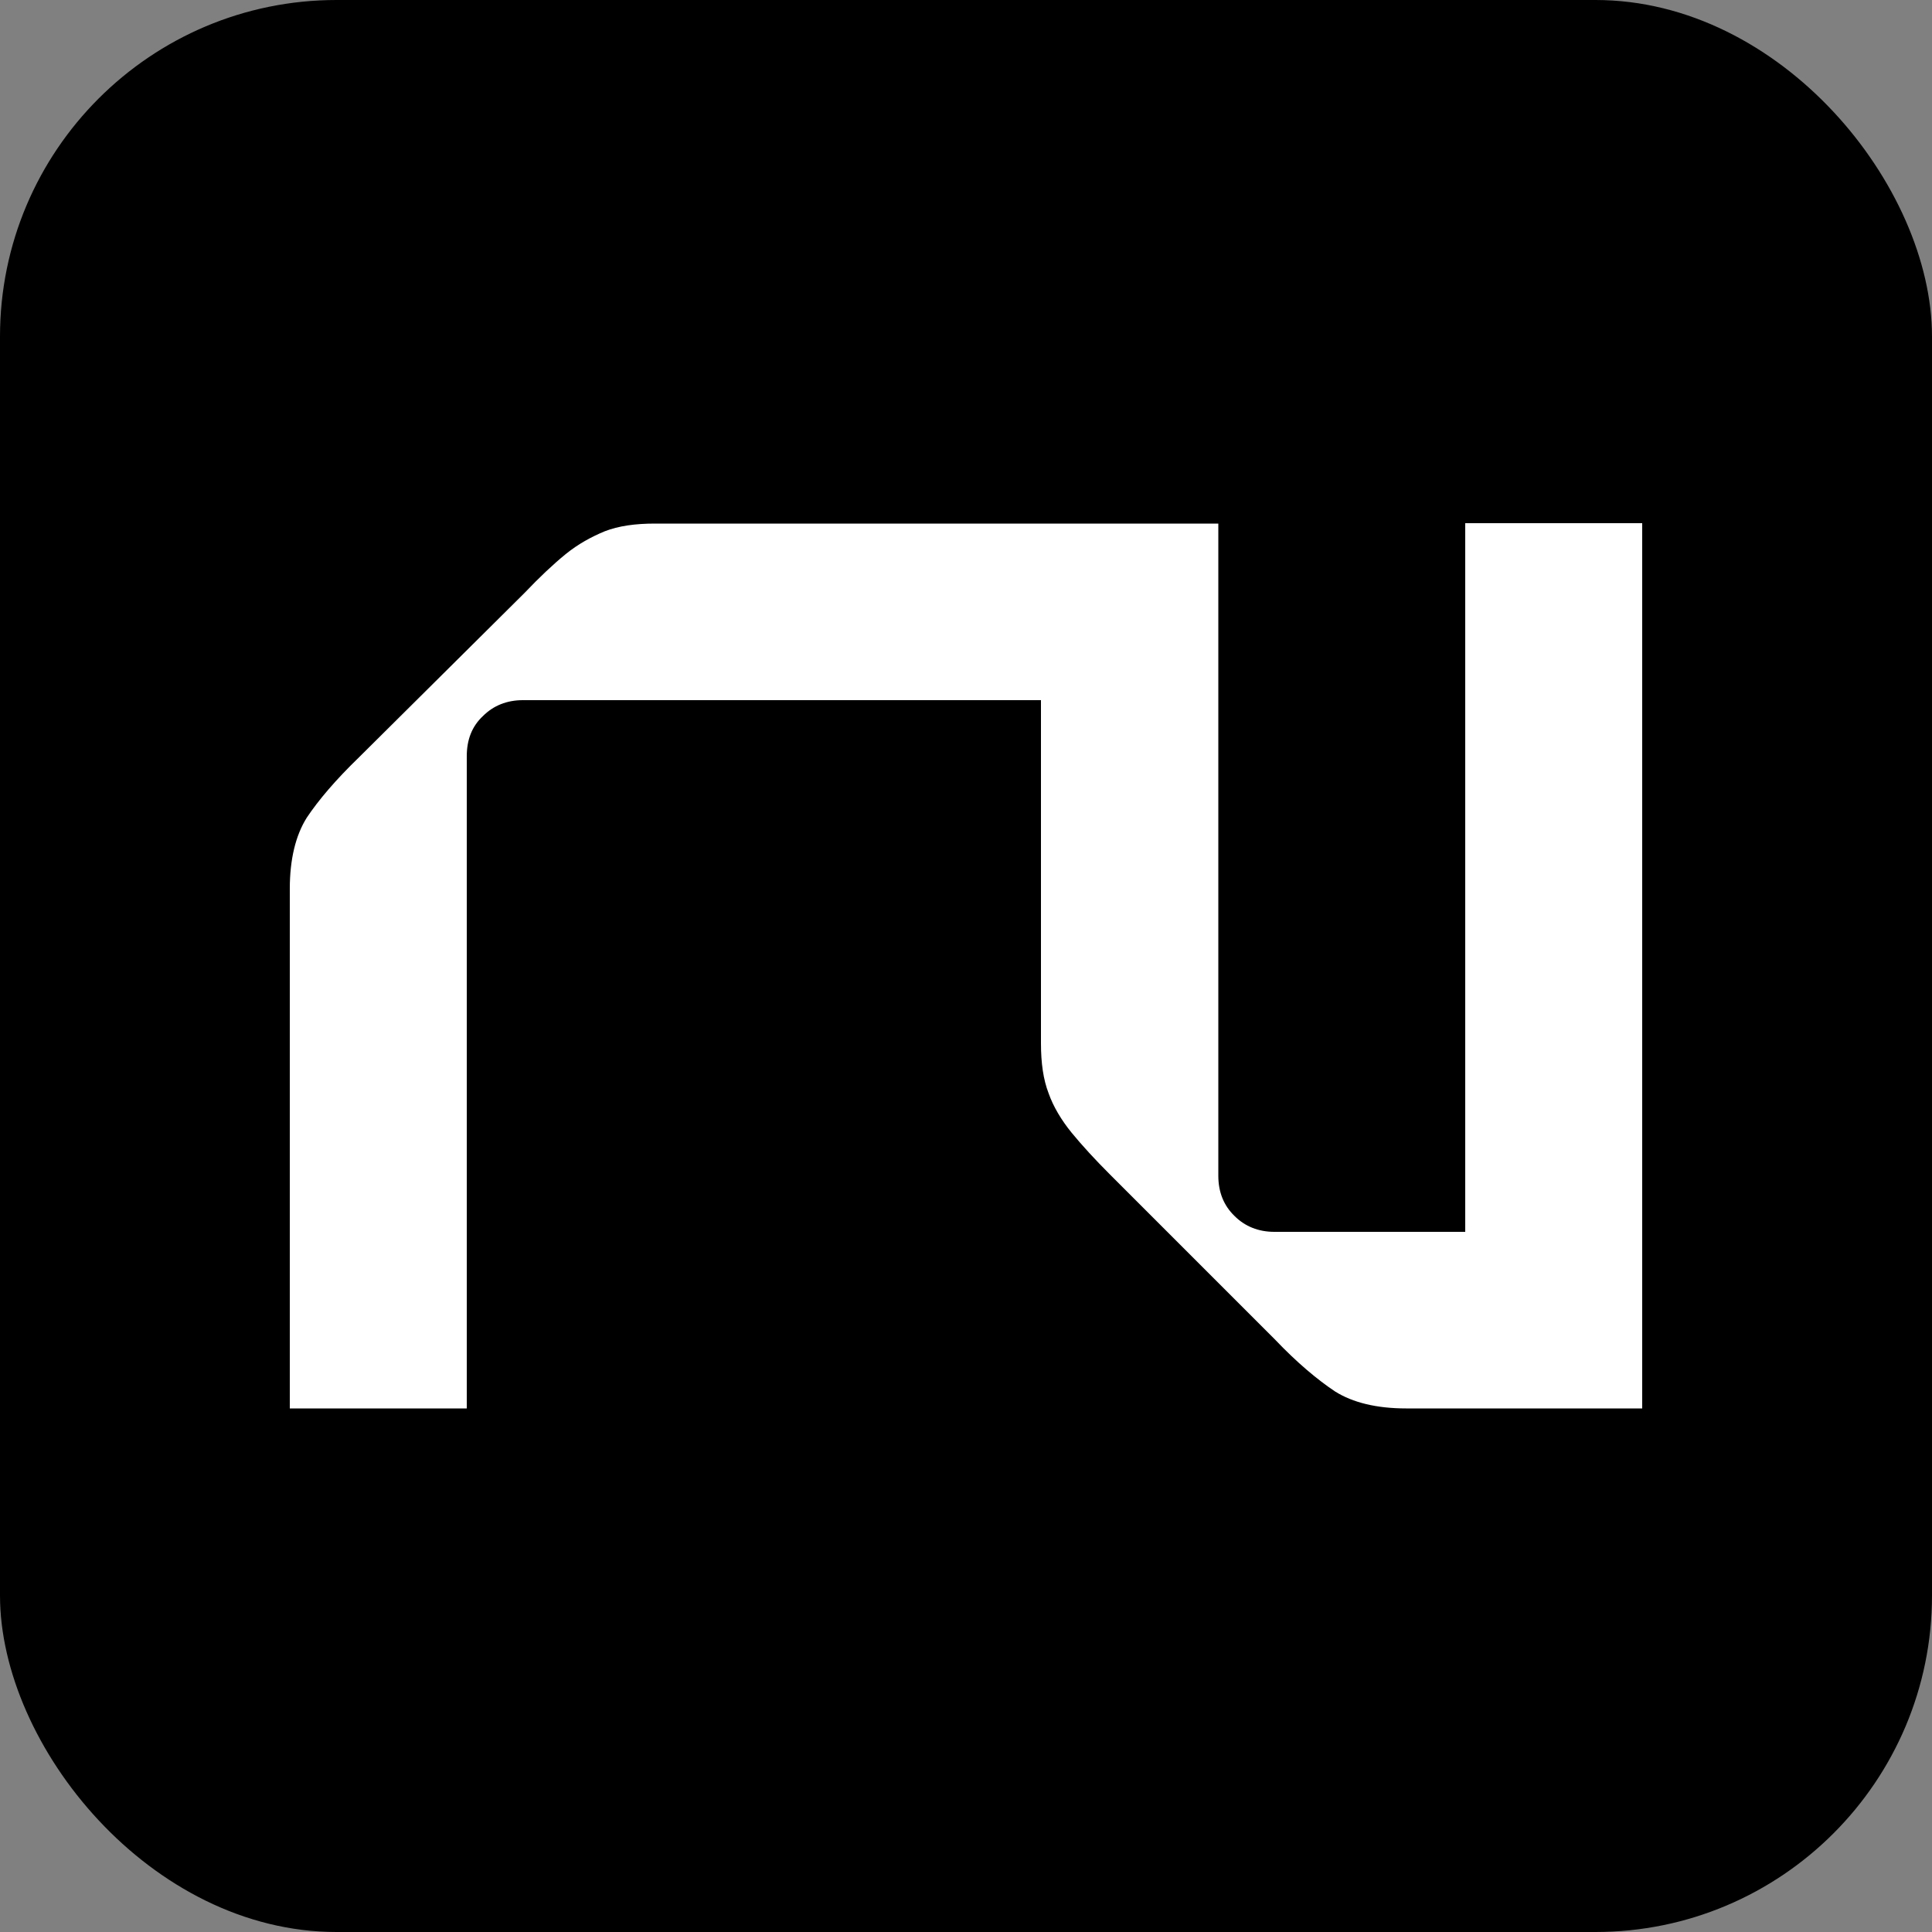
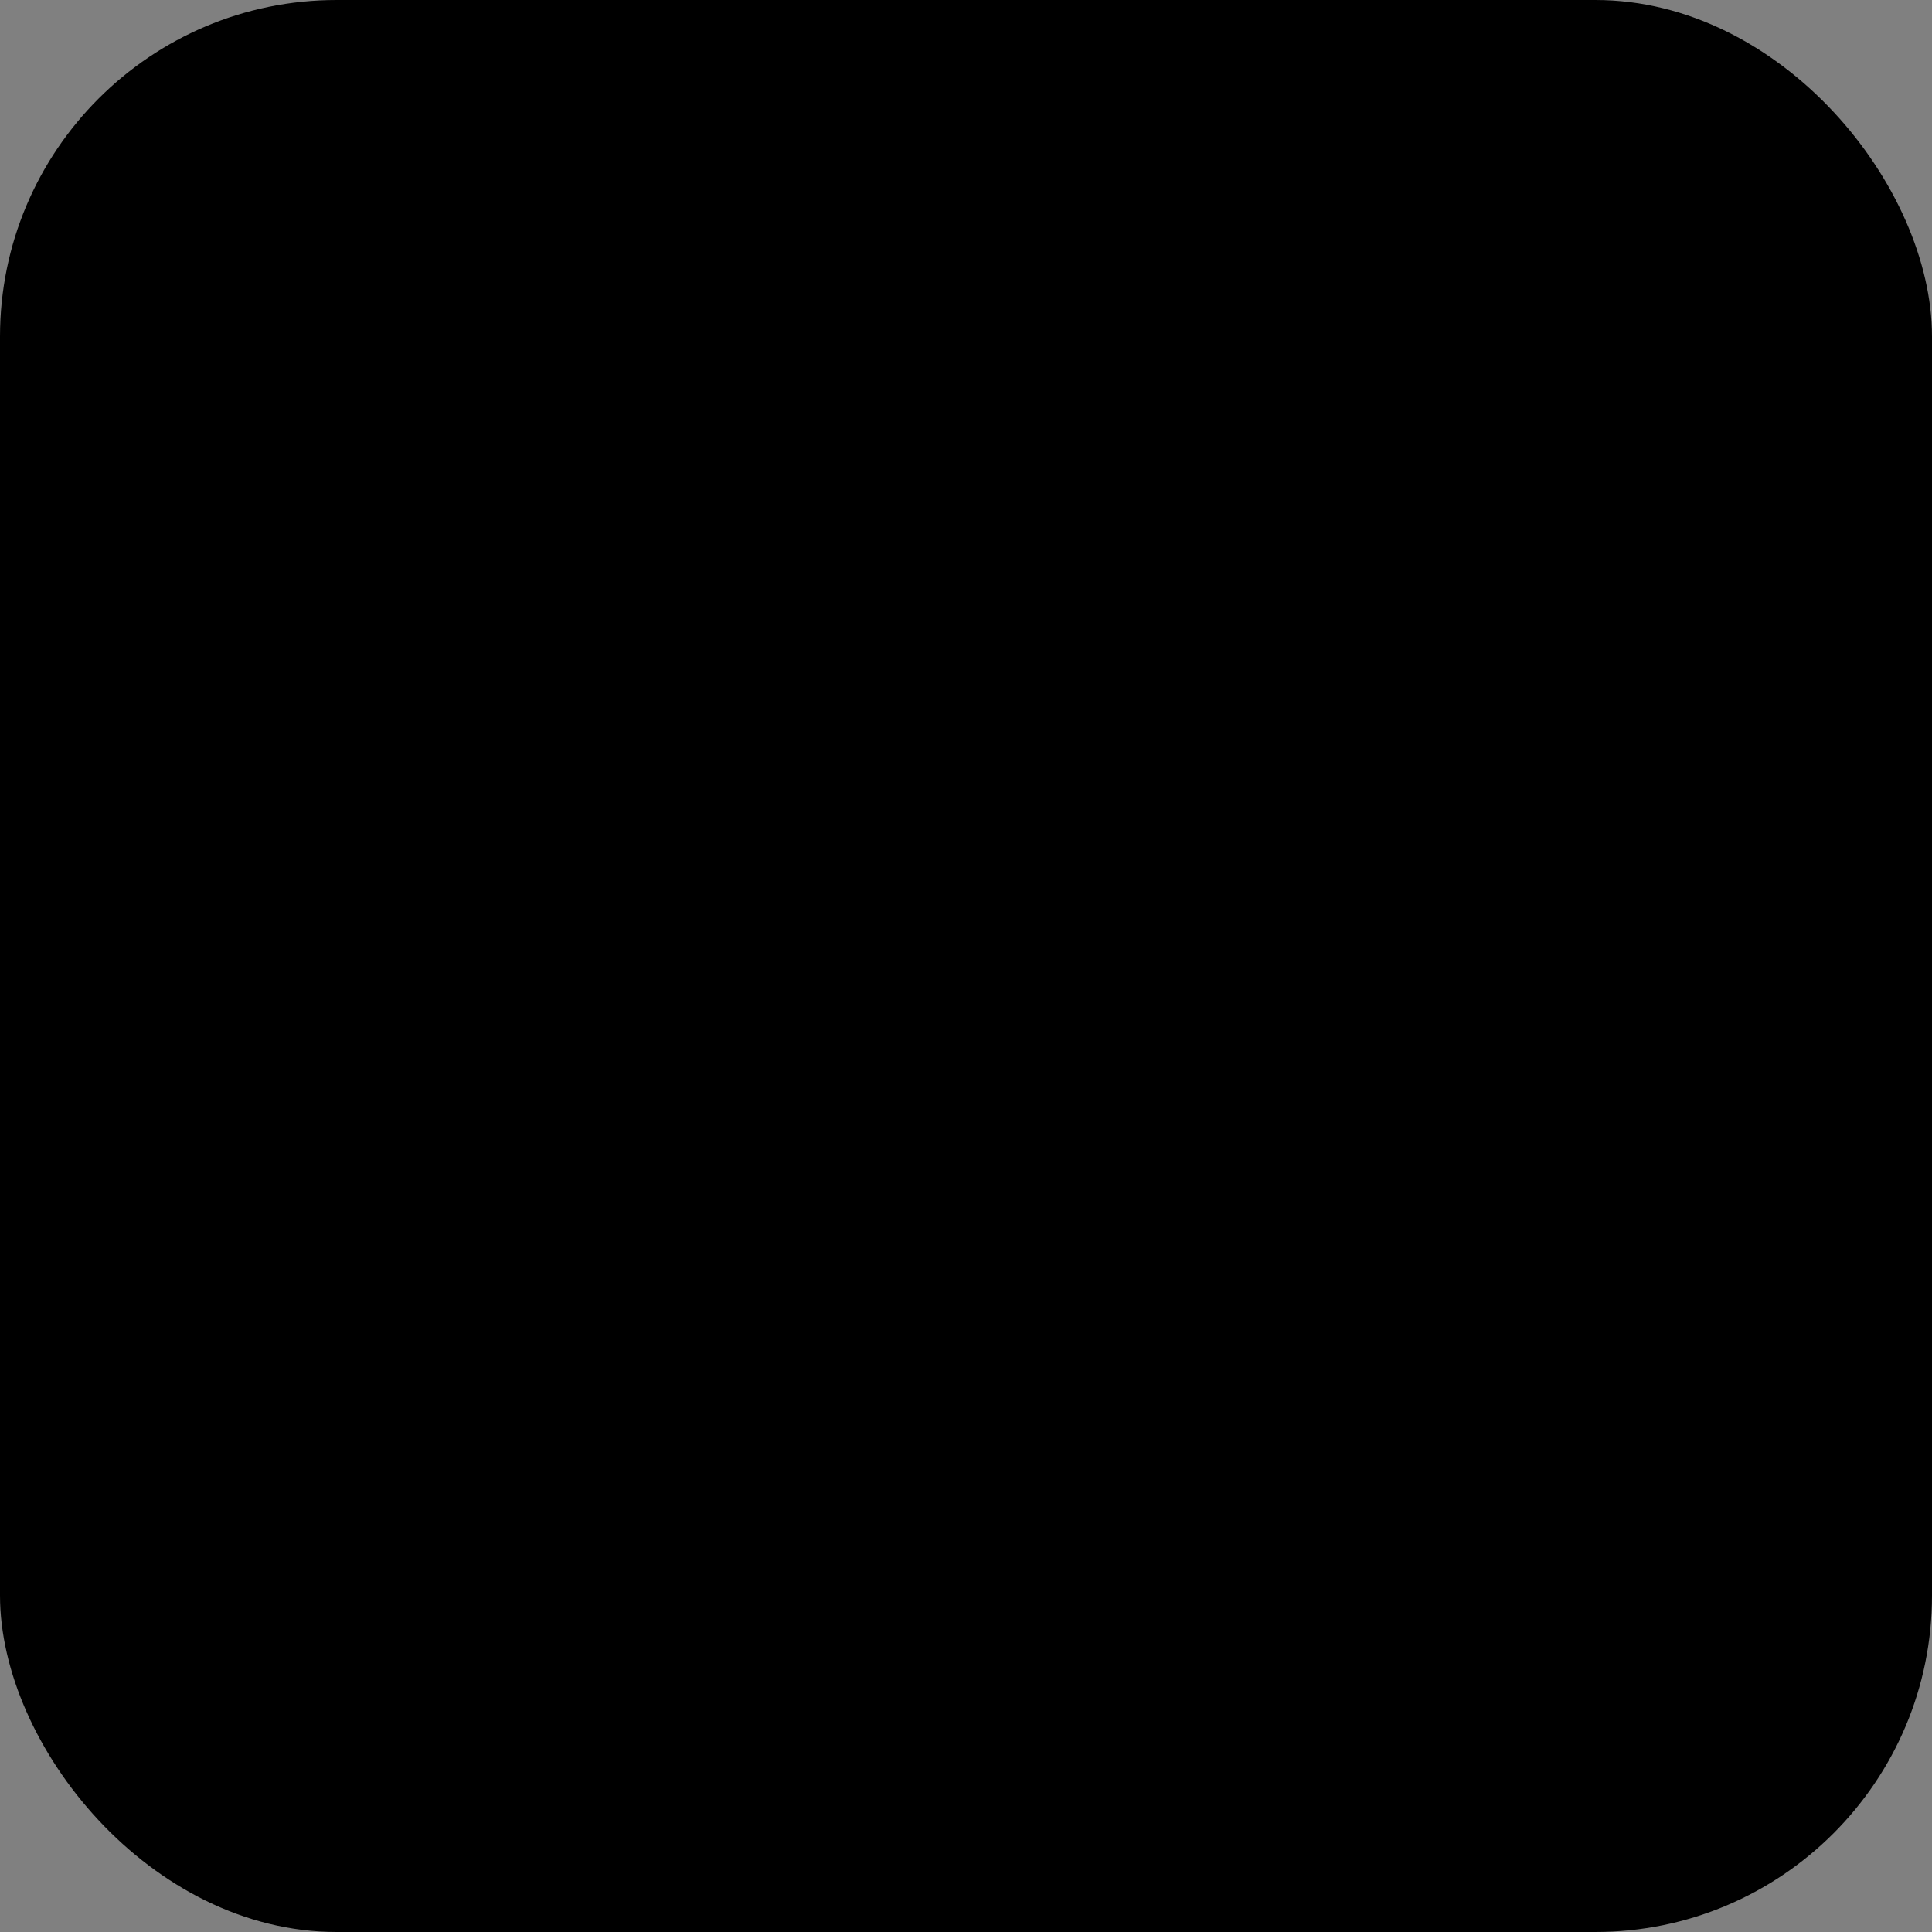
<svg xmlns="http://www.w3.org/2000/svg" id="Layer_2" data-name="Layer 2" viewBox="0 0 50 50">
  <rect x="0" y="0" width="50" height="50" fill="#808080" stroke="none" />
  <defs>
    <style>
      .cls-1 {
        fill: #fff;
      }
    </style>
  </defs>
  <g id="Layer_1-2" data-name="Layer 1">
    <g>
      <rect width="50" height="50" rx="8.71" ry="8.71" />
-       <path class="cls-1" d="M7.5,23c0-.76.15-1.38.44-1.84.3-.45.74-.97,1.35-1.56l4.28-4.25c.39-.41.74-.74,1.07-1.01.32-.26.67-.45,1.01-.59.36-.14.79-.2,1.3-.2h14.58v16.88c0,.42.14.77.42,1.04.27.27.62.41,1.03.41h4.94V13.54h4.58v22.91h-6.11c-.76,0-1.38-.15-1.84-.44-.45-.3-.98-.74-1.56-1.35l-4.26-4.26c-.39-.39-.73-.76-1-1.09-.26-.32-.47-.67-.59-1.01-.14-.36-.2-.79-.2-1.3v-8.88h-13.41c-.41,0-.76.14-1.03.41-.29.27-.42.62-.42,1.04v16.88h-4.58v-13.46Z" />
    </g>
  </g>
</svg>